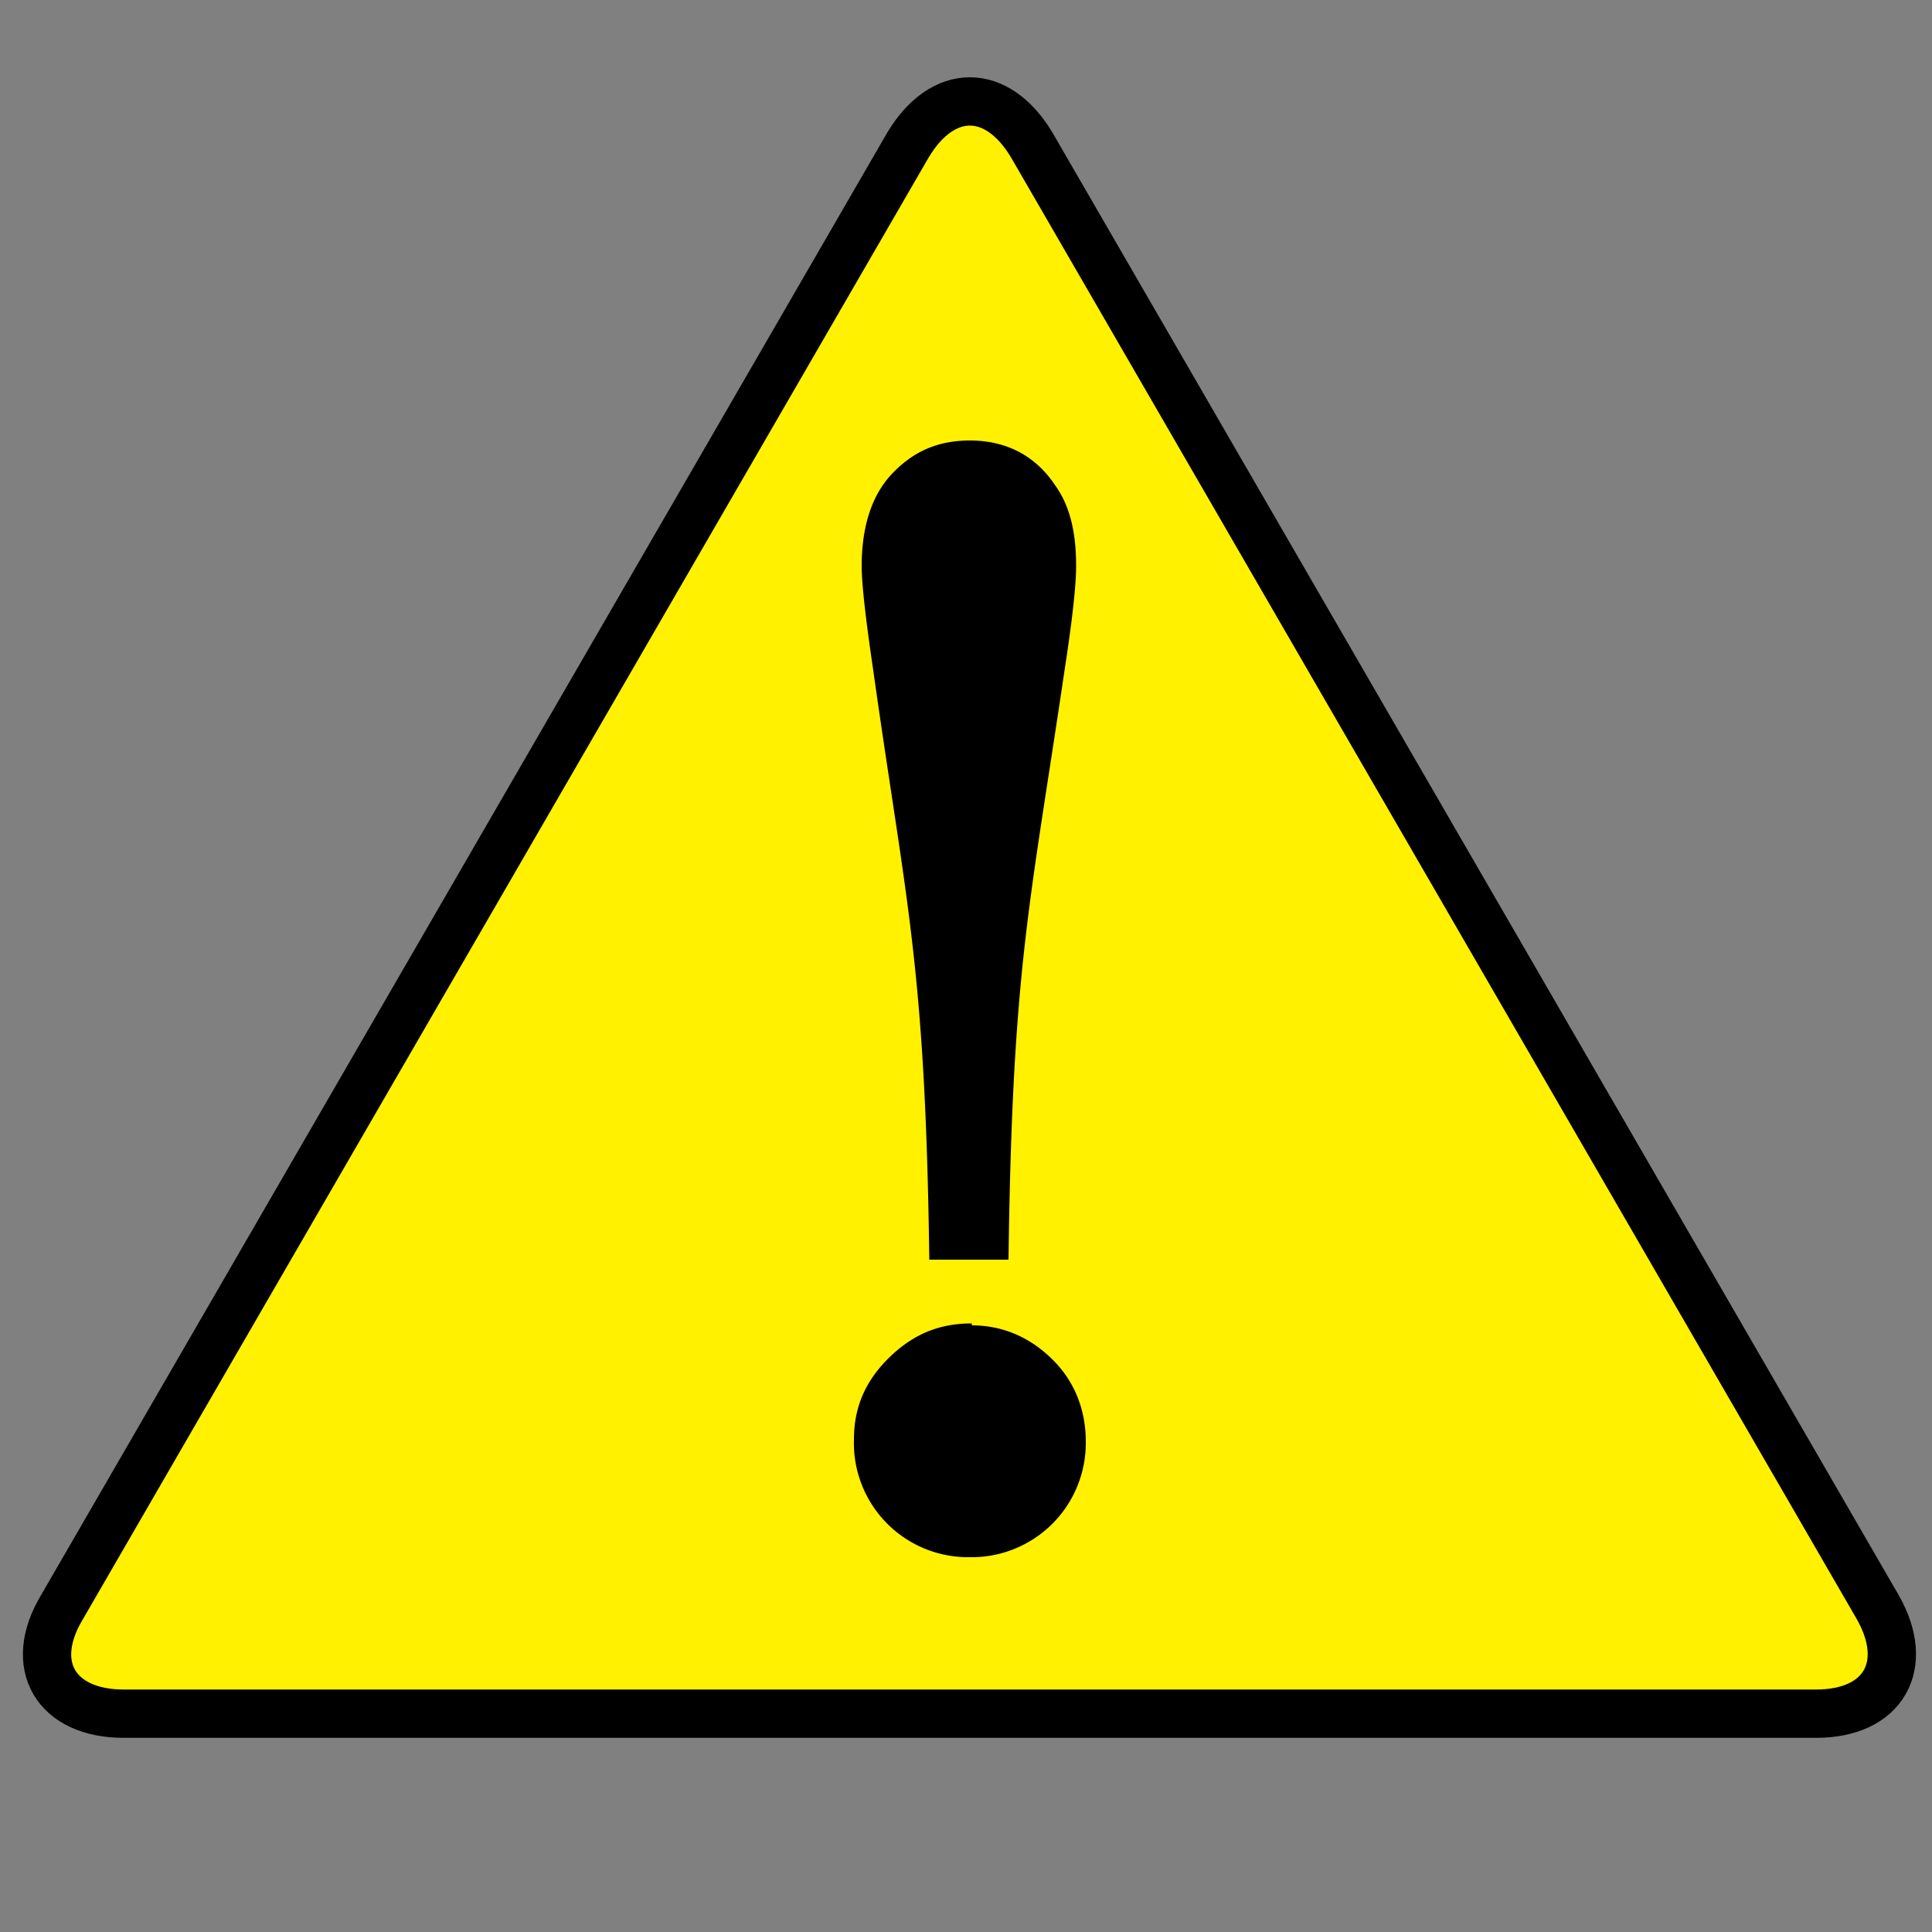
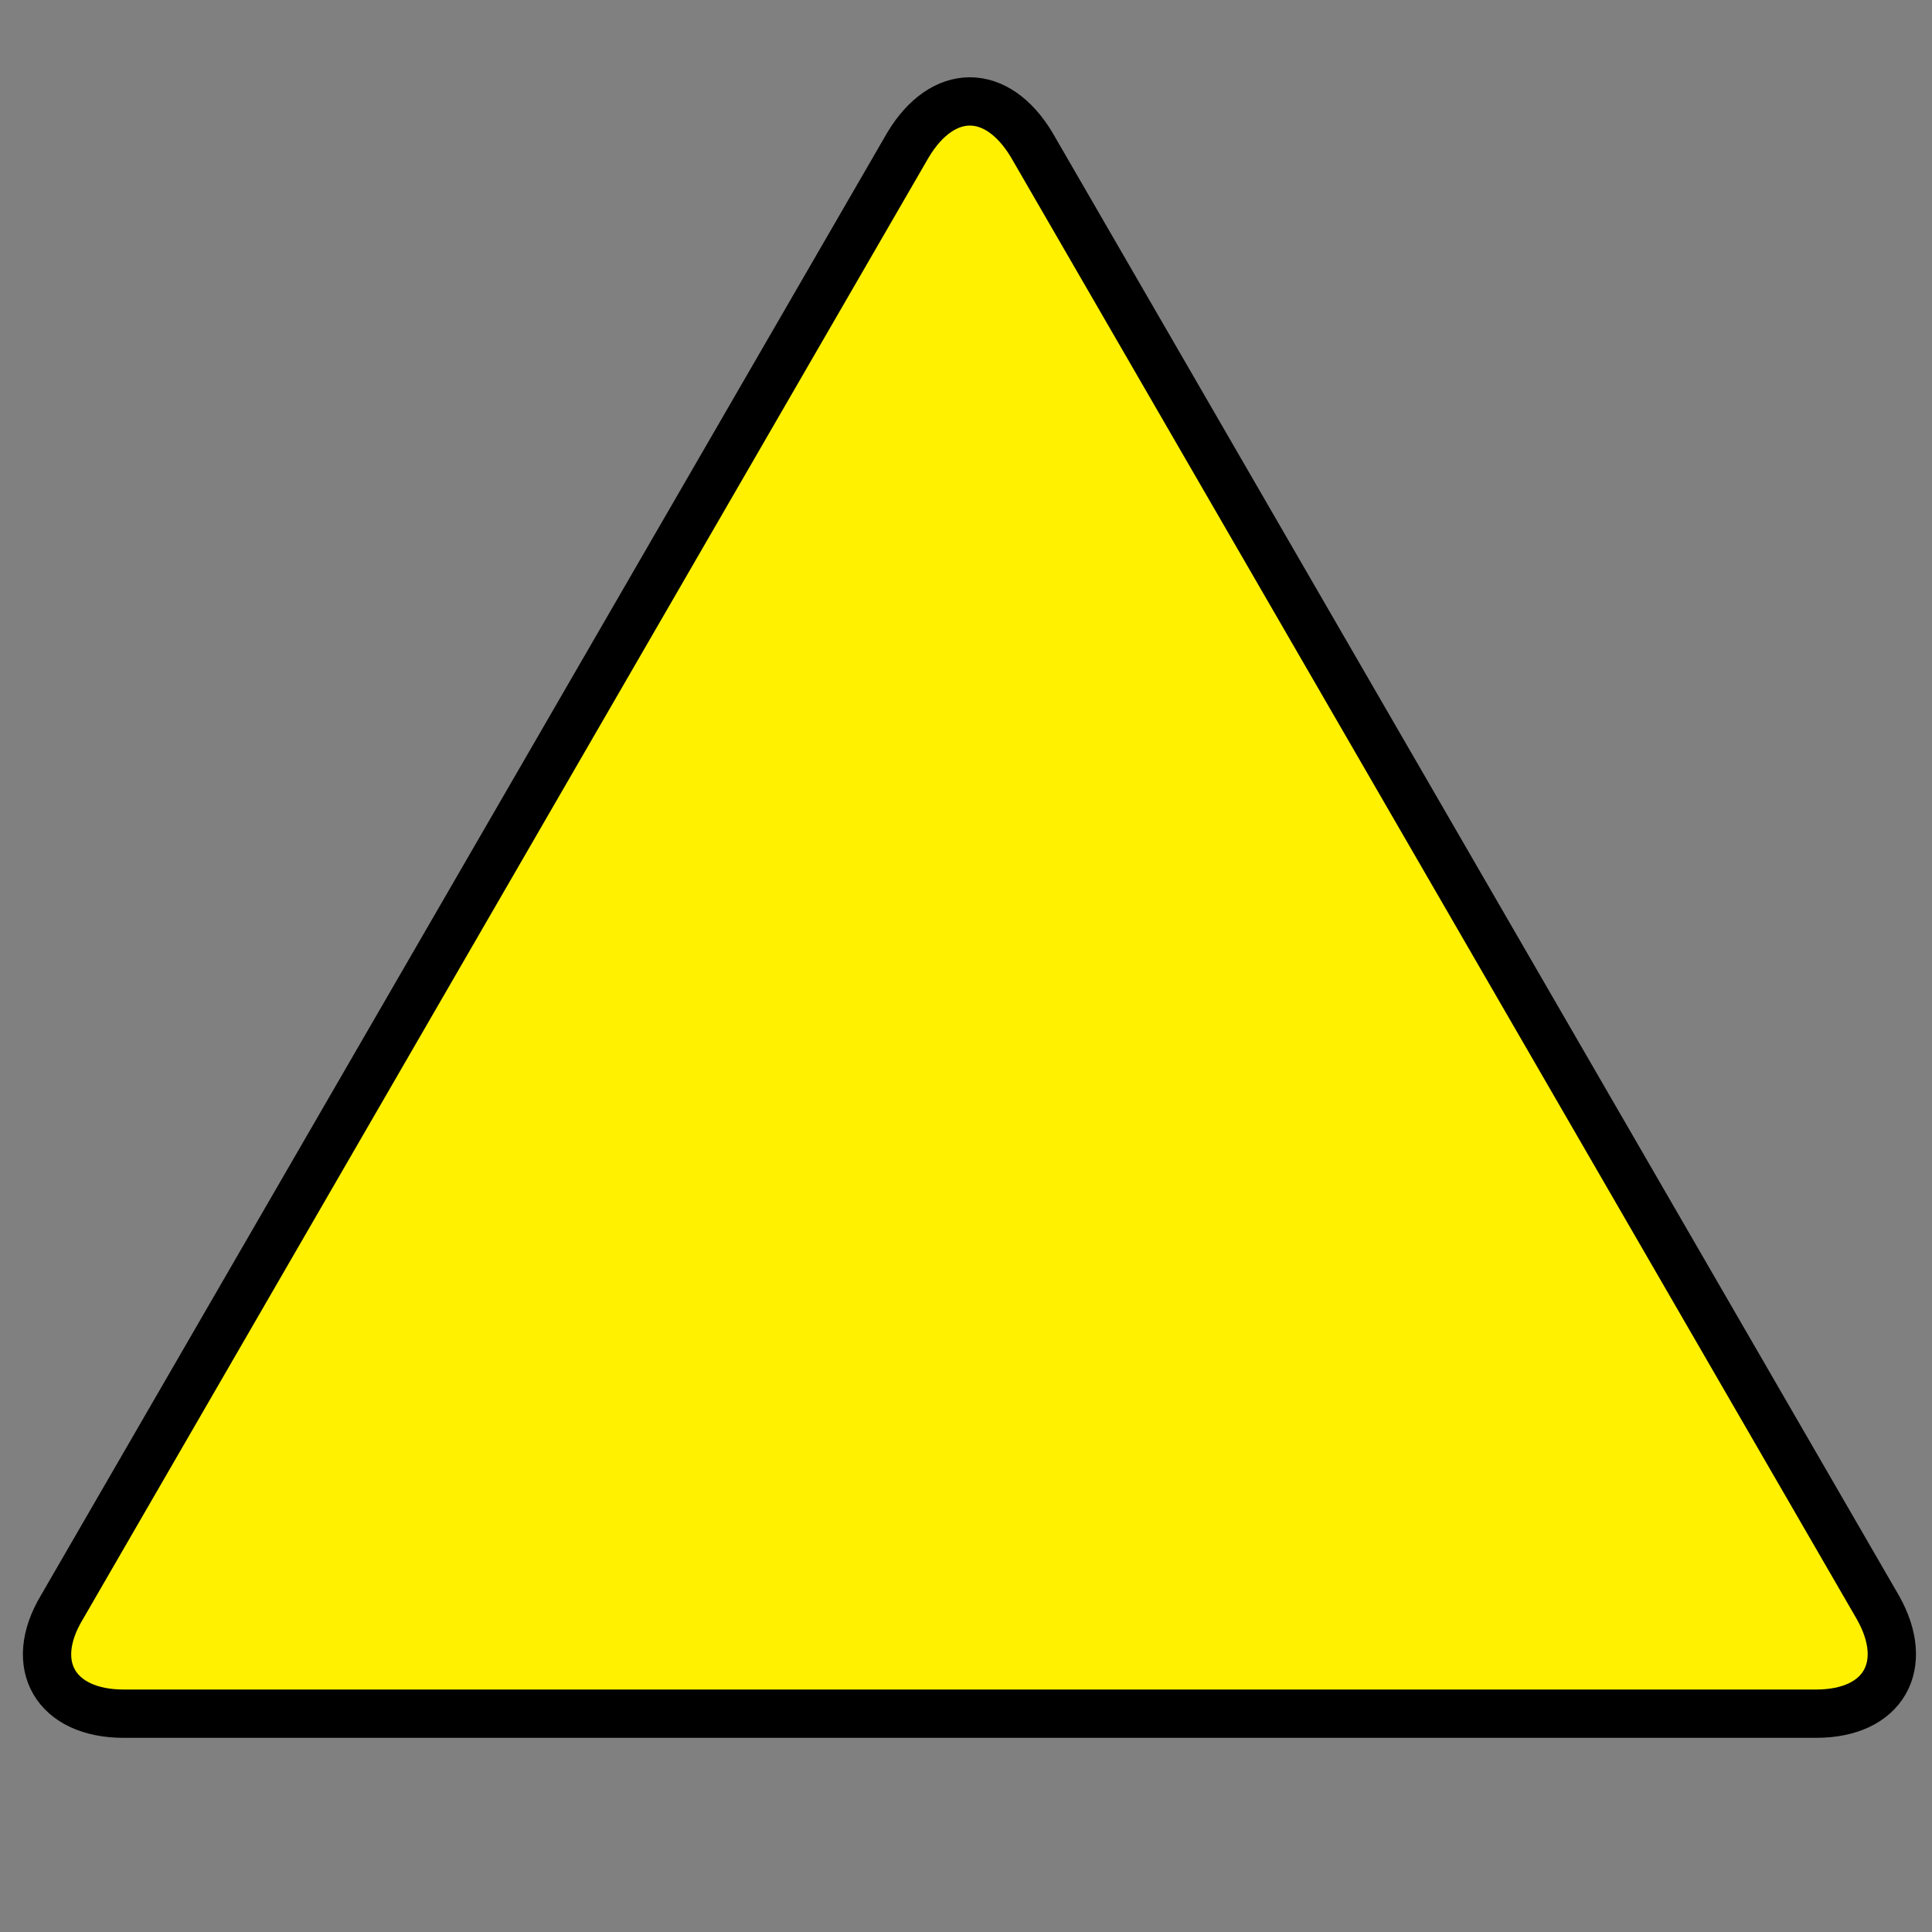
<svg xmlns="http://www.w3.org/2000/svg" viewBox="0 0 10 10">
  <rect x="0" y="0" width="10" height="10" fill="#808080" stroke="none" />
  <path d="M9.4 8.87c.35 0 .49-.25.32-.55L5.34.75c-.18-.3-.46-.3-.64 0L.32 8.32c-.18.3-.03.55.32.55H9.4Z" style="fill:#fff100;stroke:#000;stroke-miterlimit:10;stroke-width:.25px" />
-   <path d="M5.03 6.86c.17 0 .32.07.44.2.1.11.15.25.15.4a.591.591 0 0 1-.6.6.591.591 0 0 1-.6-.61c0-.18.07-.32.2-.44.12-.11.25-.16.41-.16ZM4.81 6.52c-.02-1.53-.12-1.84-.29-3.05-.04-.27-.06-.45-.06-.54 0-.2.05-.36.15-.47.11-.12.24-.18.41-.18.19 0 .34.08.44.23.08.11.11.25.11.42 0 .1-.02.28-.06.54-.18 1.22-.27 1.53-.29 3.05h-.41Z" />
</svg>